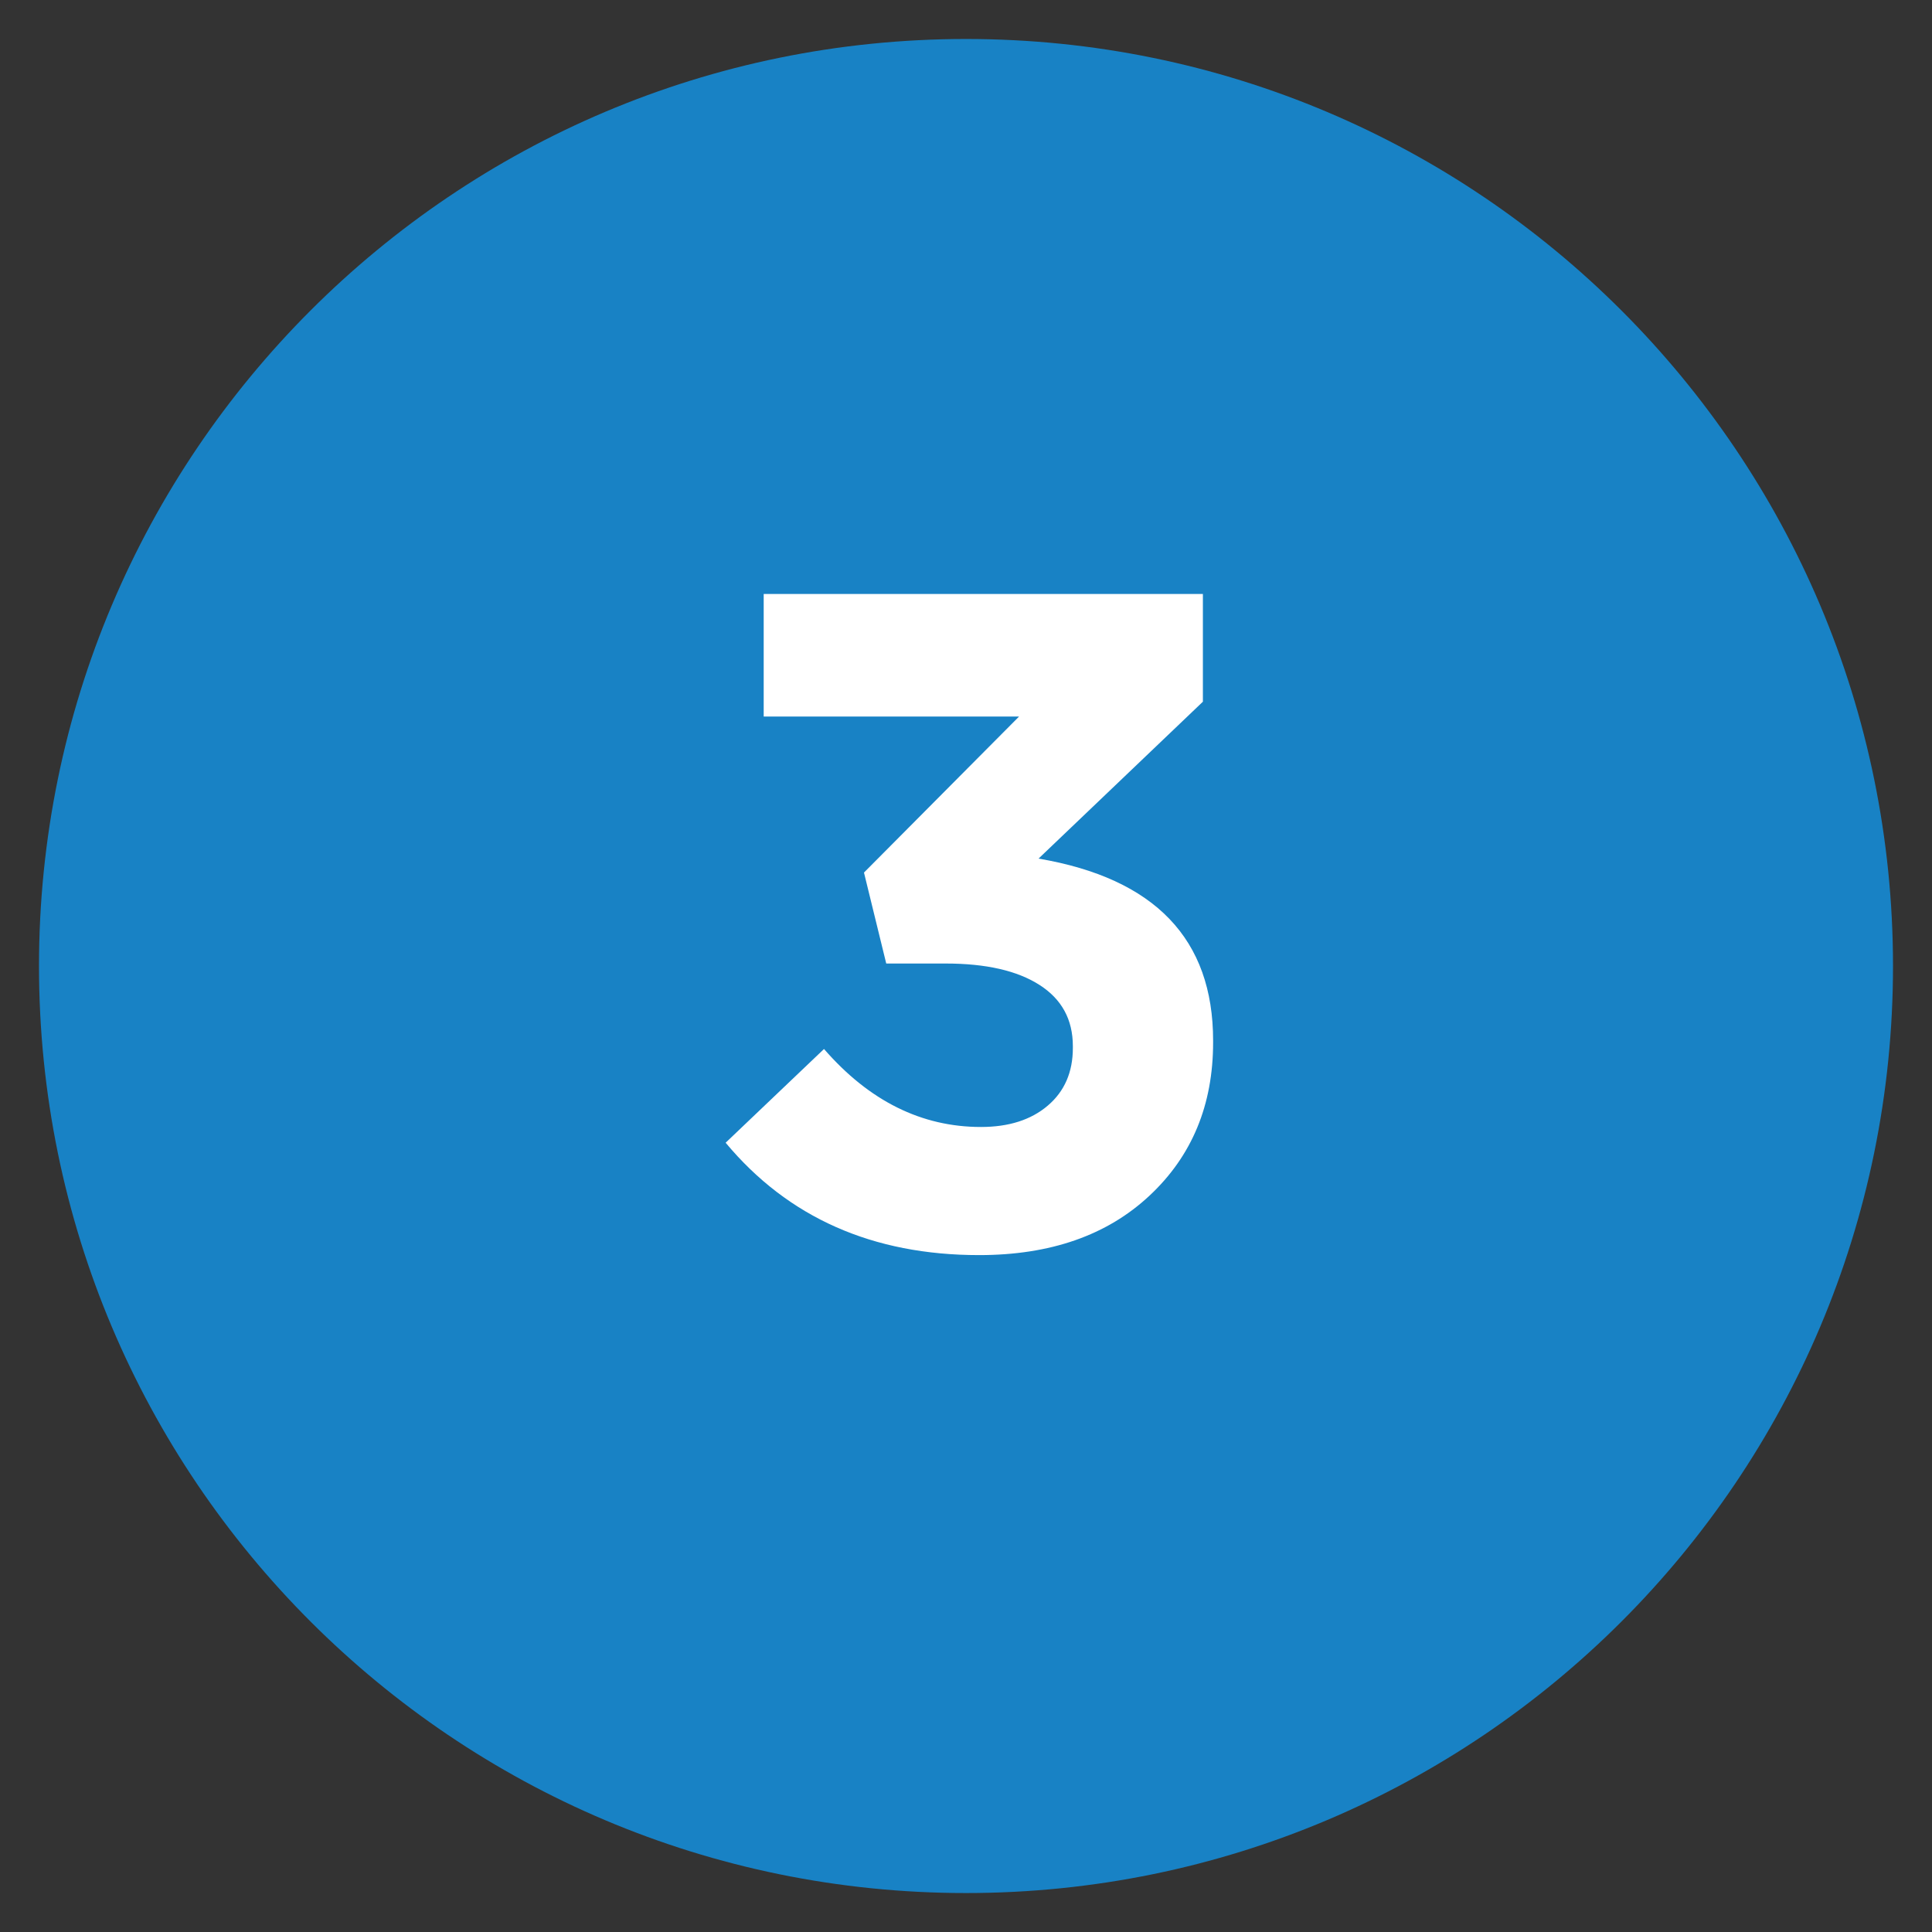
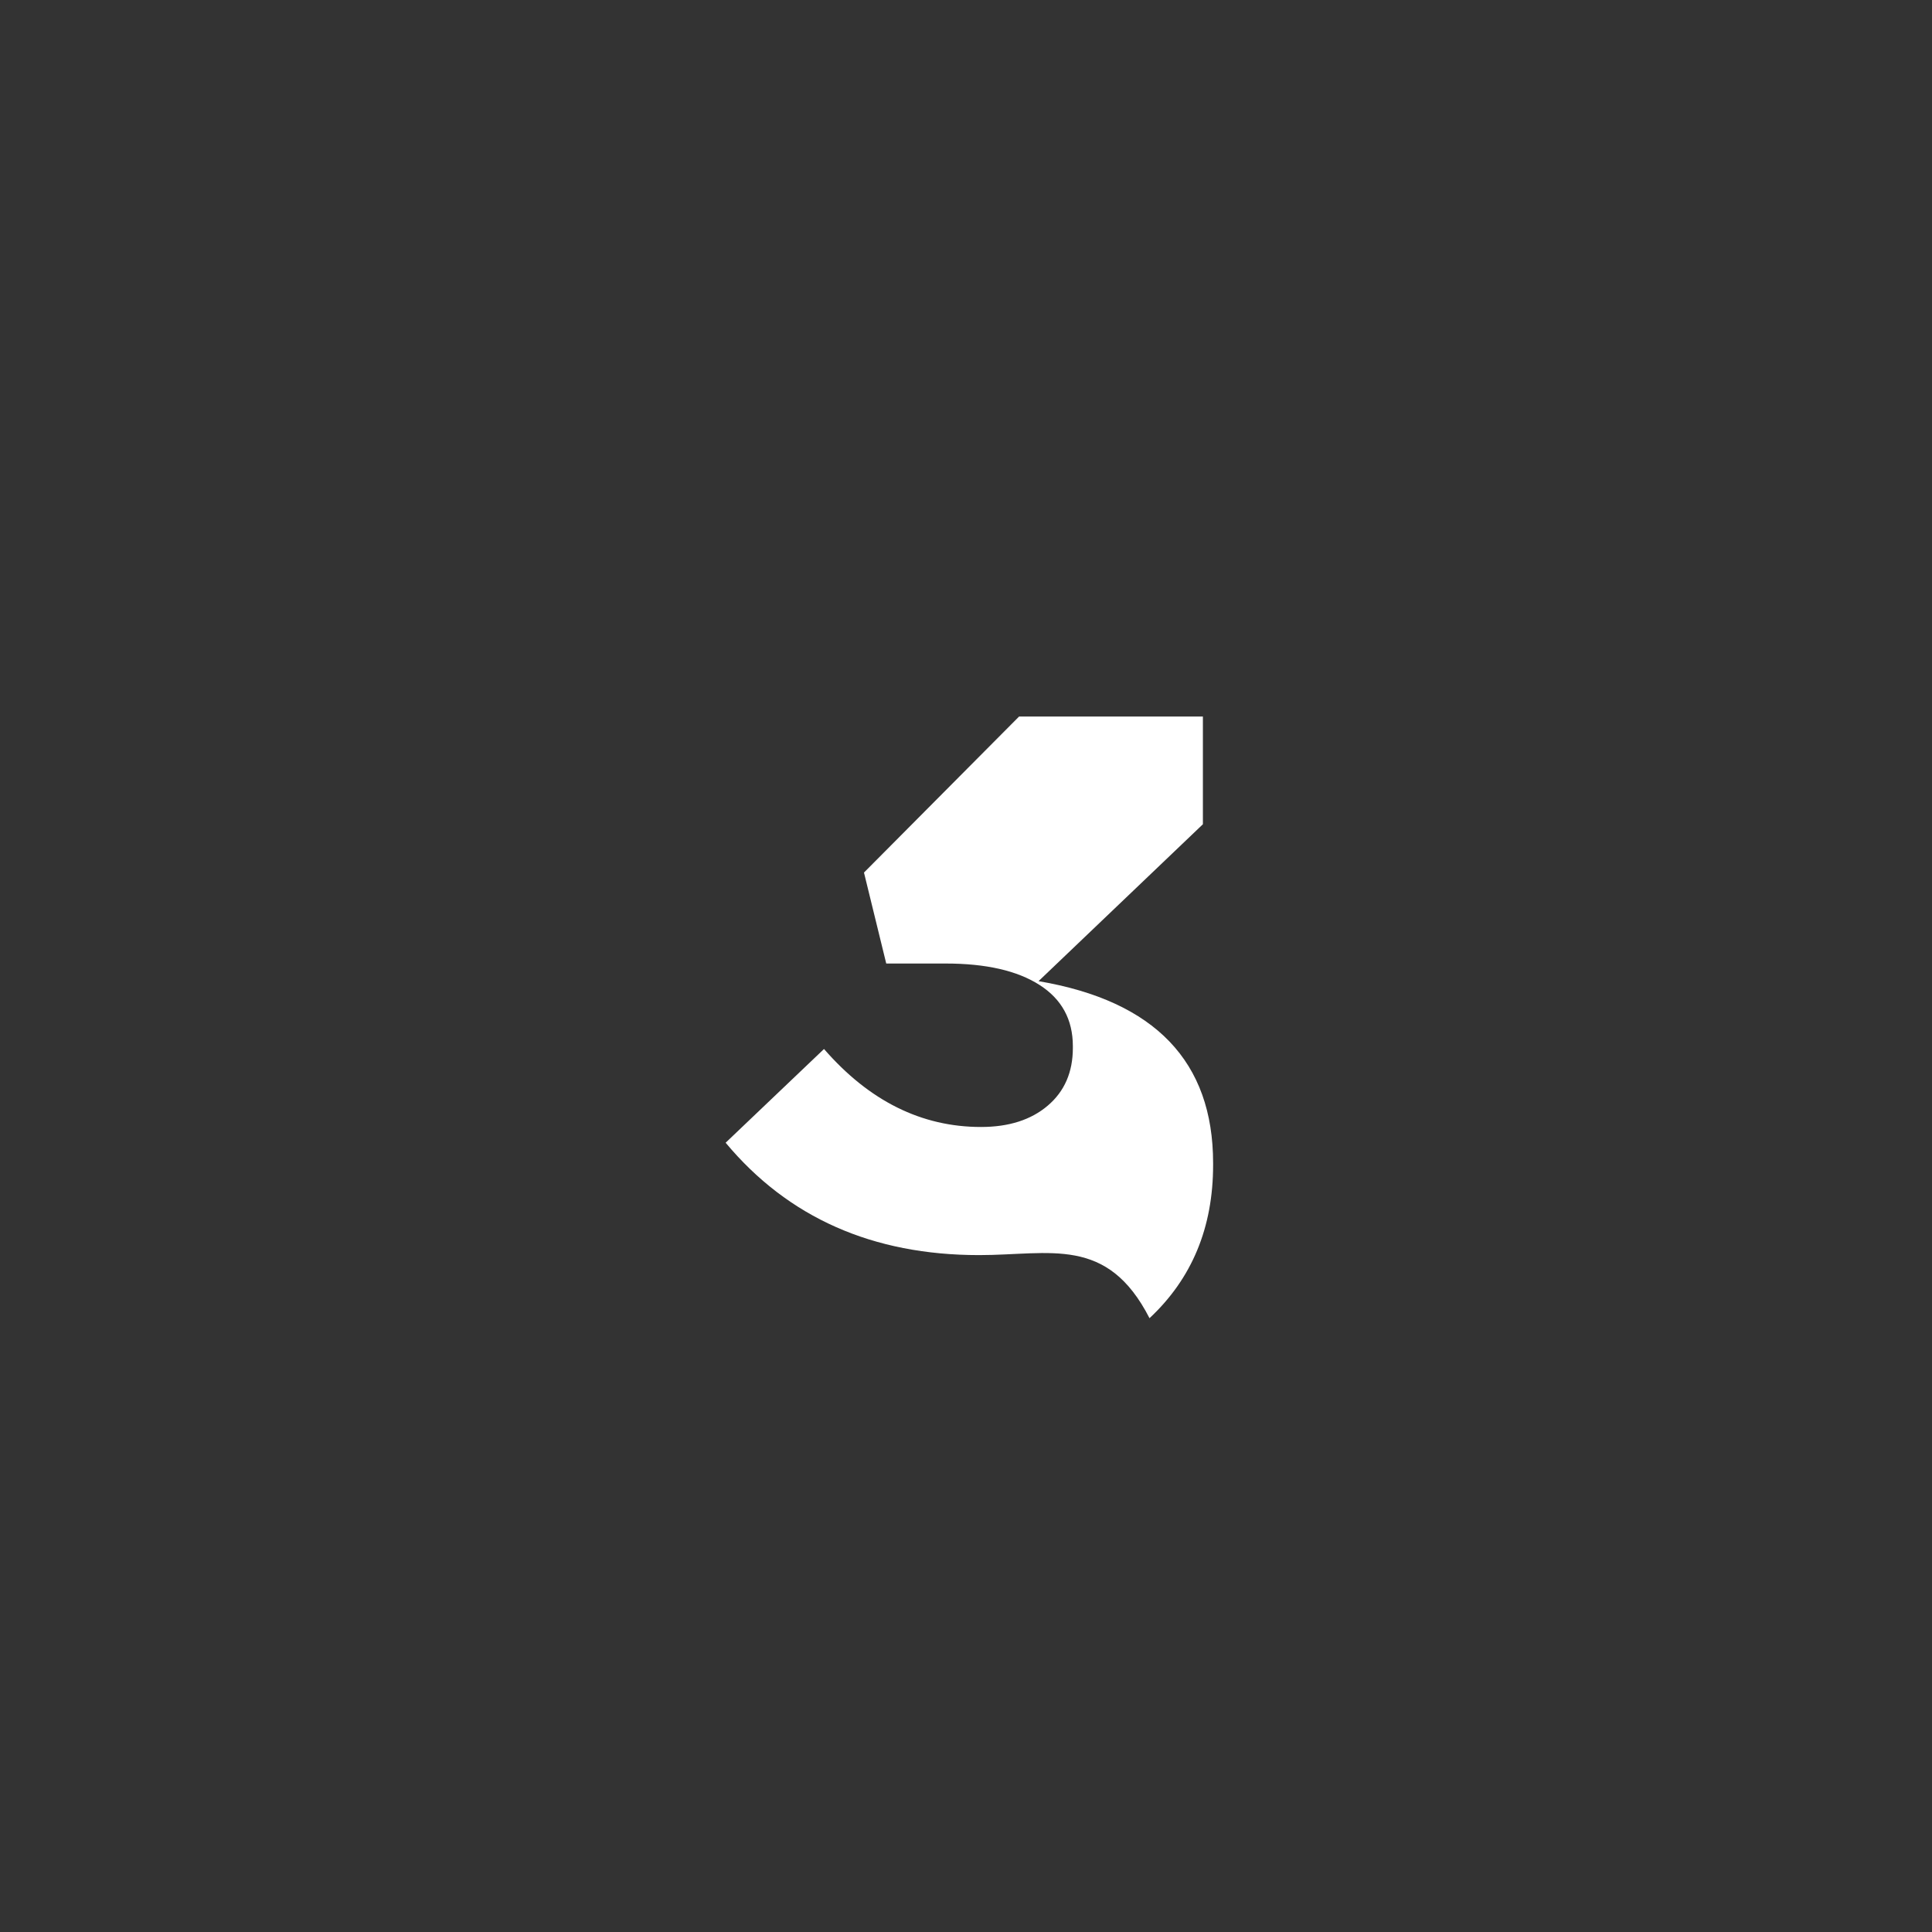
<svg xmlns="http://www.w3.org/2000/svg" xmlns:xlink="http://www.w3.org/1999/xlink" version="1.1" x="0px" y="0px" width="49.549px" height="49.55px" viewBox="0 0 49.549 49.55" enable-background="new 0 0 49.549 49.55" xml:space="preserve">
  <rect x="0" y="0" width="49.549" height="49.55" fill="#333333" stroke="none" />
  <g id="Layer_1">
    <g>
      <g>
        <g>
          <defs>
            <rect id="SVGID_1_" width="49.549" height="49.55" />
          </defs>
          <clipPath id="SVGID_2_">
            <use xlink:href="#SVGID_1_" overflow="visible" />
          </clipPath>
-           <path clip-path="url(#SVGID_2_)" fill="#1882C5" d="M24.775,48.55c13.13,0,23.774-10.644,23.774-23.774      C48.549,11.645,37.905,1,24.775,1S1,11.645,1,24.775C1,37.906,11.645,48.55,24.775,48.55" />
        </g>
      </g>
    </g>
  </g>
  <g id="Layer_2">
    <g display="none">
      <path display="inline" fill="#FFFFFF" d="M18.524,31.903v-2.906l5.548-4.548c1.096-0.889,1.85-1.611,2.262-2.167    c0.413-0.556,0.619-1.167,0.619-1.834c0-0.698-0.202-1.234-0.607-1.607c-0.404-0.373-0.948-0.56-1.631-0.56    c-0.619,0-1.179,0.171-1.679,0.512s-1.076,0.917-1.727,1.727l-2.572-2.072c0.889-1.191,1.793-2.064,2.715-2.62    c0.92-0.556,2.087-0.833,3.5-0.833c1.715,0,3.1,0.468,4.155,1.405c1.056,0.937,1.583,2.183,1.583,3.739v0.048    c0,1.302-0.316,2.381-0.951,3.239c-0.636,0.857-1.779,1.929-3.43,3.214l-2.715,2.096h7.264v3.168H18.524z" />
    </g>
    <g>
-       <path fill="#FFFFFF" d="M25.111,32.189c-2.73,0-4.898-0.96-6.501-2.882l2.523-2.404c1.159,1.333,2.501,2,4.025,2    c0.714,0,1.285-0.182,1.714-0.548c0.428-0.364,0.643-0.857,0.643-1.477v-0.048c0-0.682-0.285-1.206-0.857-1.571    c-0.571-0.365-1.373-0.548-2.405-0.548h-1.524l-0.571-2.333l3.977-4.001h-6.549v-3.143H30.85v2.762l-4.215,4.024    c2.984,0.508,4.477,2.064,4.477,4.667v0.048c0,1.604-0.543,2.913-1.631,3.929C28.393,31.682,26.936,32.189,25.111,32.189z" />
+       <path fill="#FFFFFF" d="M25.111,32.189c-2.73,0-4.898-0.96-6.501-2.882l2.523-2.404c1.159,1.333,2.501,2,4.025,2    c0.714,0,1.285-0.182,1.714-0.548c0.428-0.364,0.643-0.857,0.643-1.477v-0.048c0-0.682-0.285-1.206-0.857-1.571    c-0.571-0.365-1.373-0.548-2.405-0.548h-1.524l-0.571-2.333l3.977-4.001h-6.549H30.85v2.762l-4.215,4.024    c2.984,0.508,4.477,2.064,4.477,4.667v0.048c0,1.604-0.543,2.913-1.631,3.929C28.393,31.682,26.936,32.189,25.111,32.189z" />
    </g>
  </g>
  <g id="Layer_3" display="none">
</g>
</svg>